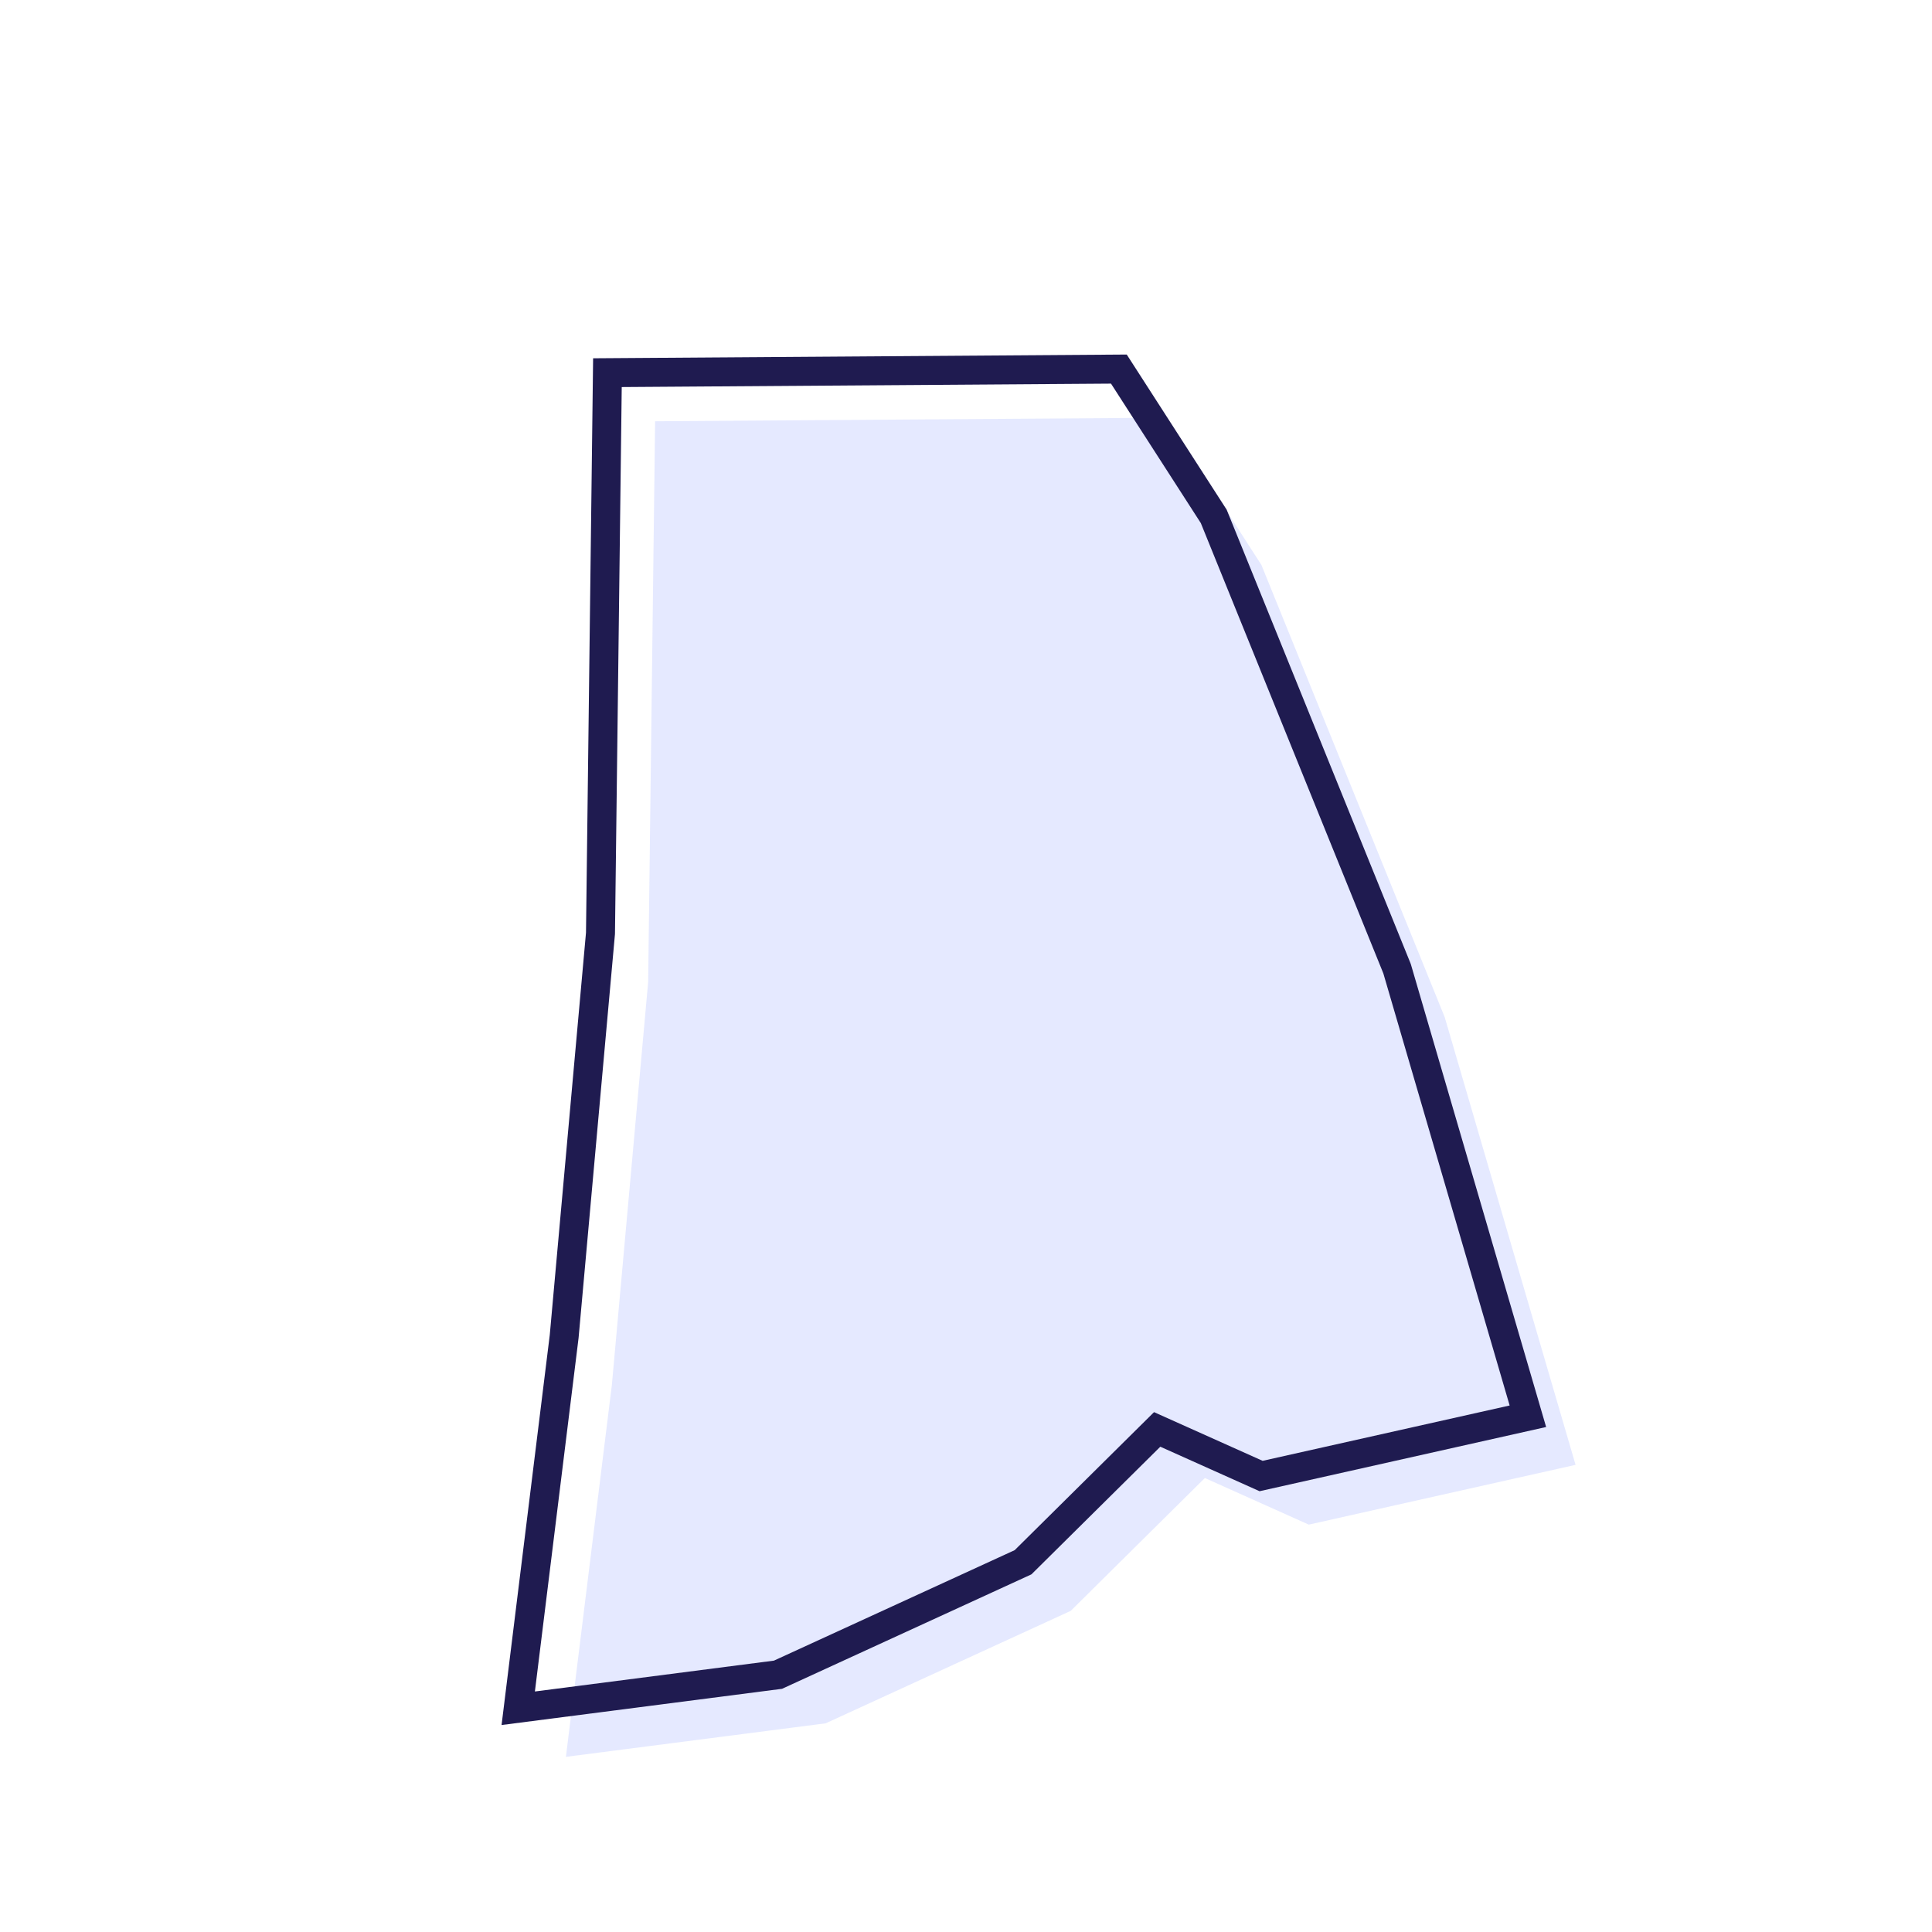
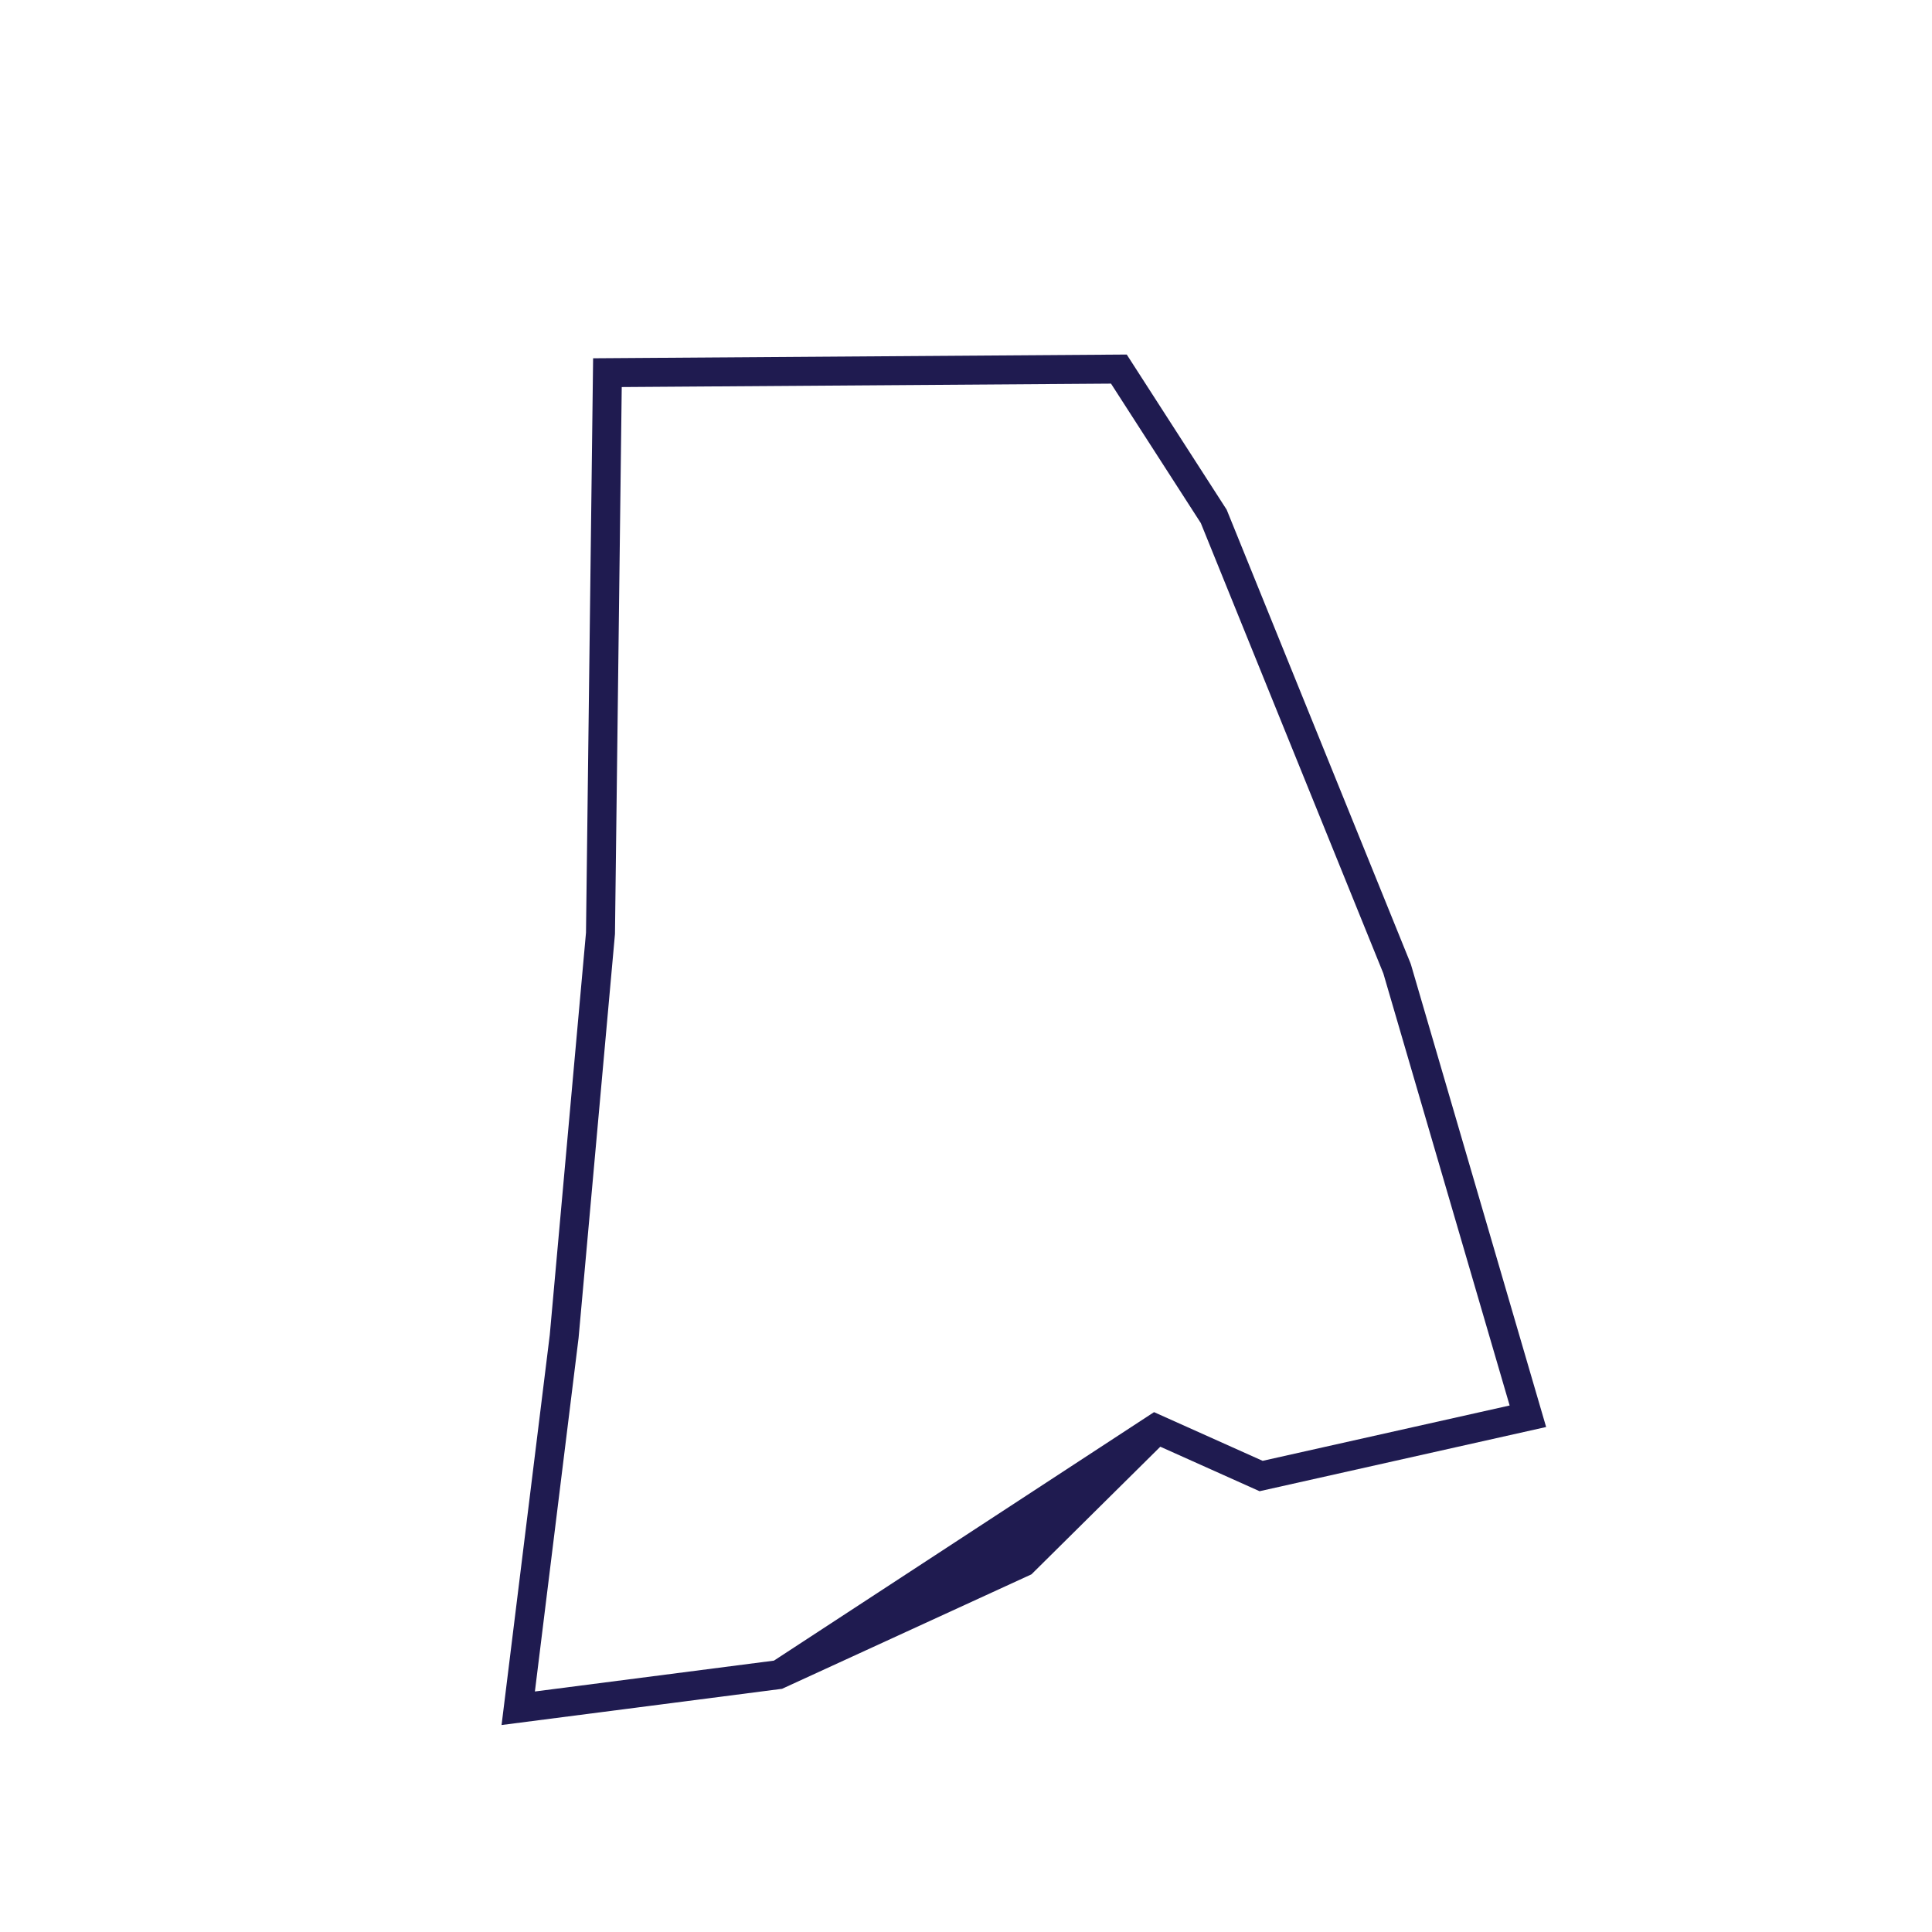
<svg xmlns="http://www.w3.org/2000/svg" width="200px" height="200px" viewBox="0 0 200 200" version="1.1">
  <title>RhodeIsland</title>
  <g id="RhodeIsland" stroke="none" stroke-width="1" fill="none" fill-rule="evenodd">
-     <polygon id="RI" fill="#526EFF" opacity="0.15" transform="translate(110, 118) rotate(15) translate(-110, -118) " points="101.045 43 114.478 55.188 144.925 95.5 170 136.75 144.925 149.875 133.284 148 123.433 164.875 101.94 182.688 76.866 193 71.493 154.562 64.328 113.312 50 57.062" />
-     <path d="M110.59,49.171 L96.442,36.335 L43.183,51.007 L57.86,108.628 L65.015,149.819 L70.648,190.123 L97.722,178.988 L119.594,160.86 L129.061,144.644 L140.179,146.435 L167.112,132.337 L141.207,89.721 L141.122,89.596 L110.59,49.171 Z M95.648,39.665 L108.365,51.204 L138.682,91.343 L162.887,131.163 L139.671,143.315 L127.507,141.356 L117.27,158.89 L96.158,176.387 L73.083,185.877 L67.978,149.355 L60.806,108.056 L60.782,107.942 L46.816,53.117 L95.648,39.665 Z" id="RI" fill="#1F1B50" fill-rule="nonzero" transform="translate(105.148, 113.229) rotate(15) translate(-105.148, -113.229) " />
+     <path d="M110.59,49.171 L96.442,36.335 L43.183,51.007 L57.86,108.628 L65.015,149.819 L70.648,190.123 L97.722,178.988 L119.594,160.86 L129.061,144.644 L140.179,146.435 L167.112,132.337 L141.207,89.721 L141.122,89.596 L110.59,49.171 Z M95.648,39.665 L108.365,51.204 L138.682,91.343 L162.887,131.163 L139.671,143.315 L127.507,141.356 L96.158,176.387 L73.083,185.877 L67.978,149.355 L60.806,108.056 L60.782,107.942 L46.816,53.117 L95.648,39.665 Z" id="RI" fill="#1F1B50" fill-rule="nonzero" transform="translate(105.148, 113.229) rotate(15) translate(-105.148, -113.229) " />
  </g>
</svg>